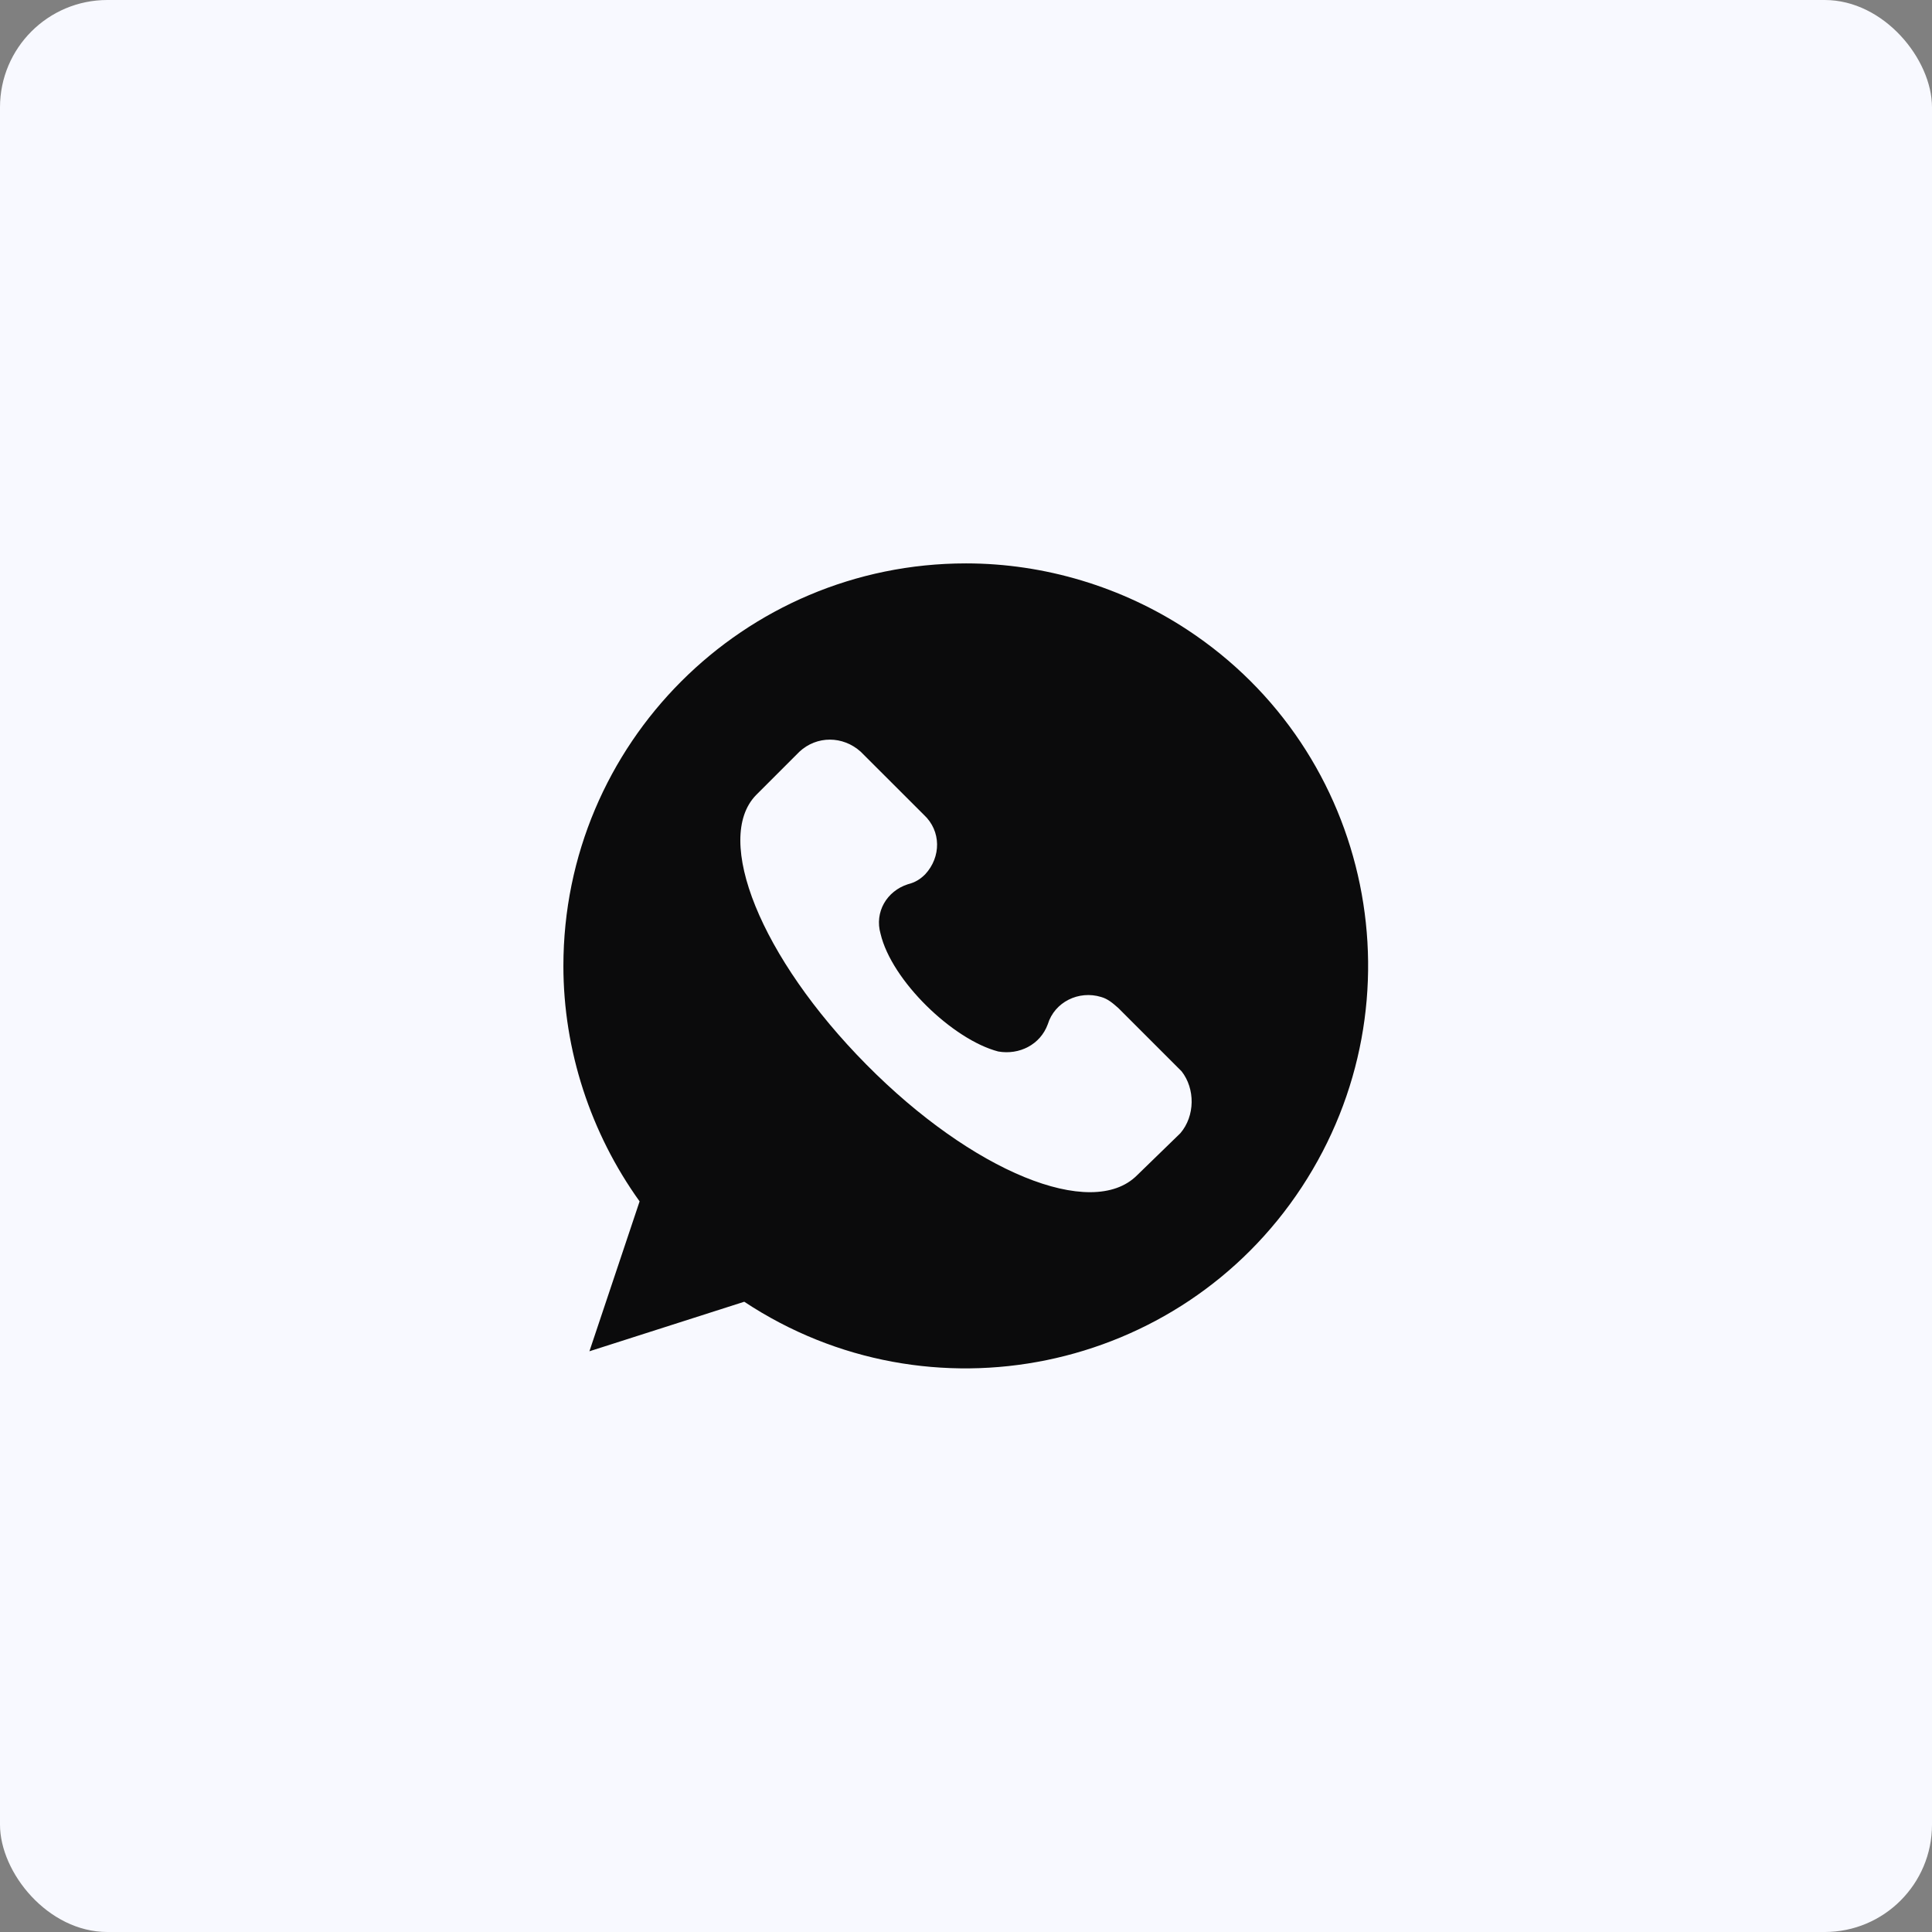
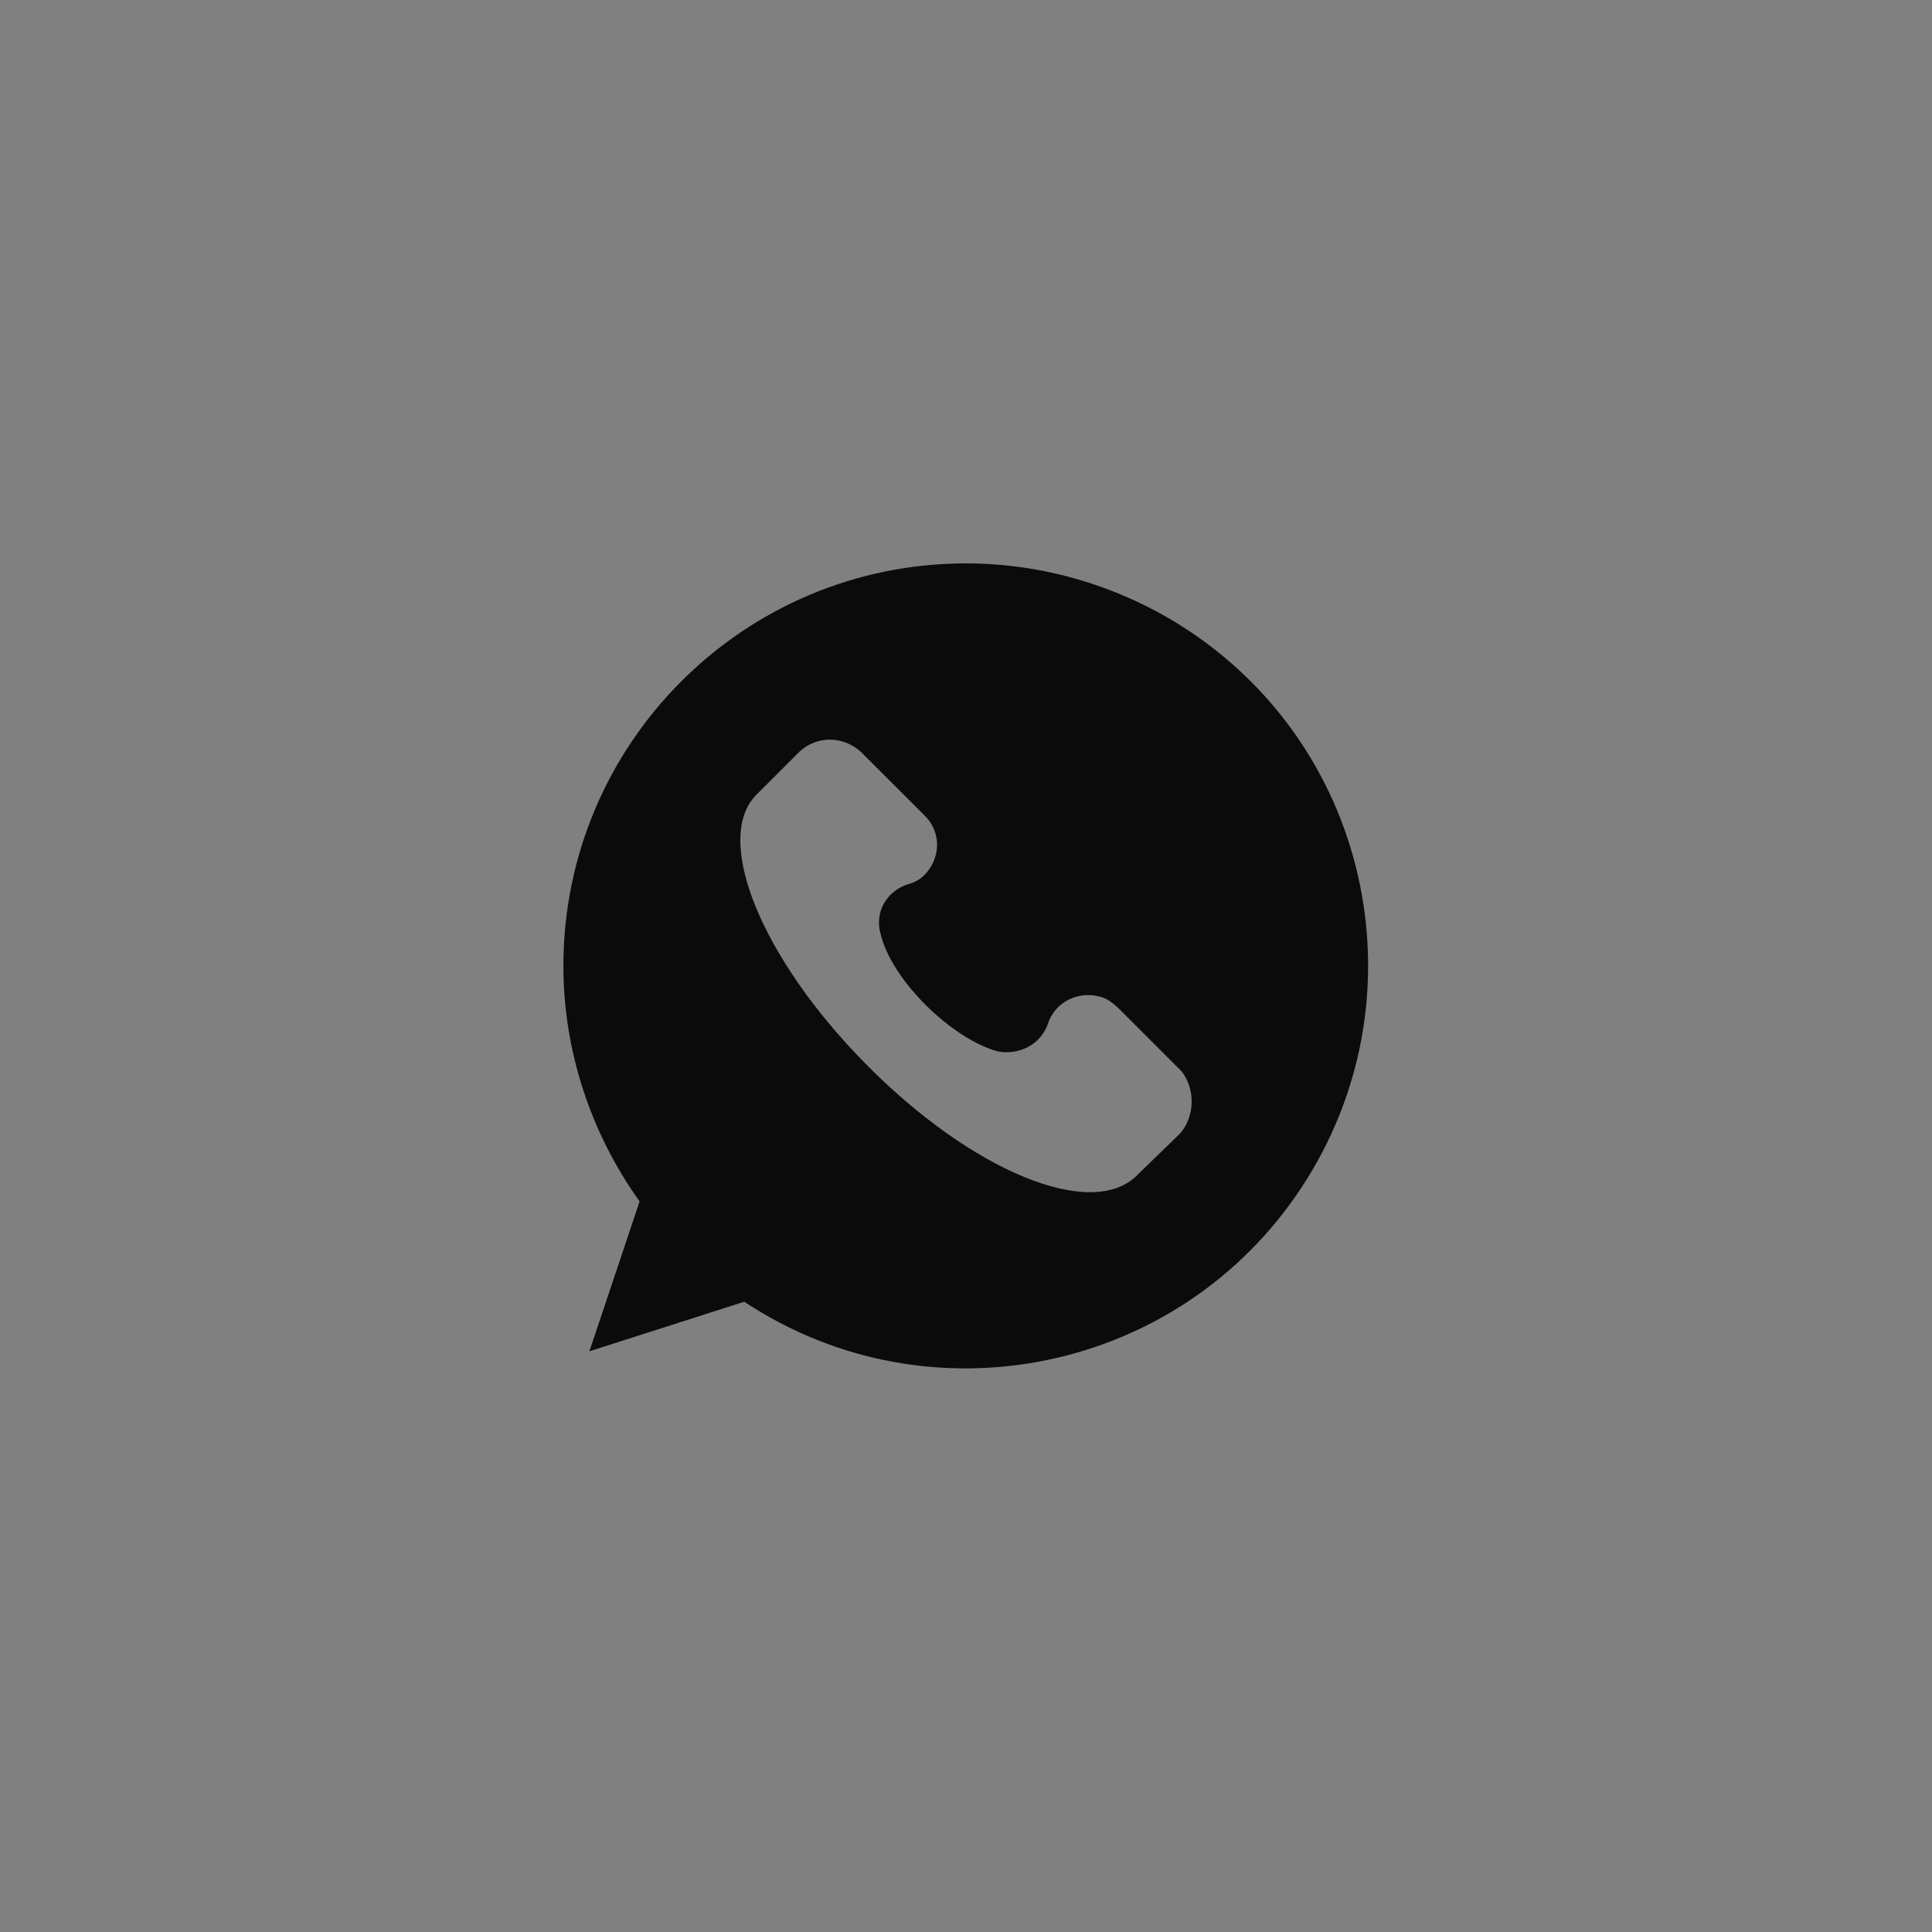
<svg xmlns="http://www.w3.org/2000/svg" width="36" height="36" viewBox="0 0 36 36" fill="none">
  <rect x="0" y="0" width="36" height="36" fill="#808080" stroke="none" />
-   <rect width="36" height="36" rx="2" fill="#F8F9FF" />
  <g clip-path="url(#clip0_294_334)">
    <path d="M18 10.498C13.857 10.498 10.498 13.857 10.498 18C10.498 19.57 11.006 21.116 11.918 22.386L10.983 25.179L13.868 24.256C17.32 26.541 21.982 25.583 24.256 22.121C26.53 18.658 25.583 14.007 22.121 11.733C20.909 10.937 19.466 10.498 18 10.498ZM21.994 21.116L21.186 21.901C20.343 22.744 18.116 21.832 16.142 19.835C14.168 17.839 13.291 15.634 14.088 14.815L14.896 14.007C15.219 13.707 15.704 13.707 16.038 14.007L17.216 15.184C17.539 15.484 17.539 15.969 17.239 16.292C17.146 16.384 17.054 16.442 16.916 16.477C16.523 16.604 16.292 16.996 16.408 17.4C16.615 18.277 17.758 19.374 18.601 19.593C18.993 19.662 19.385 19.466 19.524 19.085C19.651 18.67 20.101 18.45 20.517 18.577C20.643 18.612 20.736 18.693 20.84 18.785L22.017 19.962C22.271 20.285 22.271 20.793 21.994 21.116Z" fill="#0B0B0C" />
  </g>
  <defs>
    <clipPath id="clip0_294_334">
      <rect width="16" height="16" fill="white" transform="translate(10 10)" />
    </clipPath>
  </defs>
</svg>